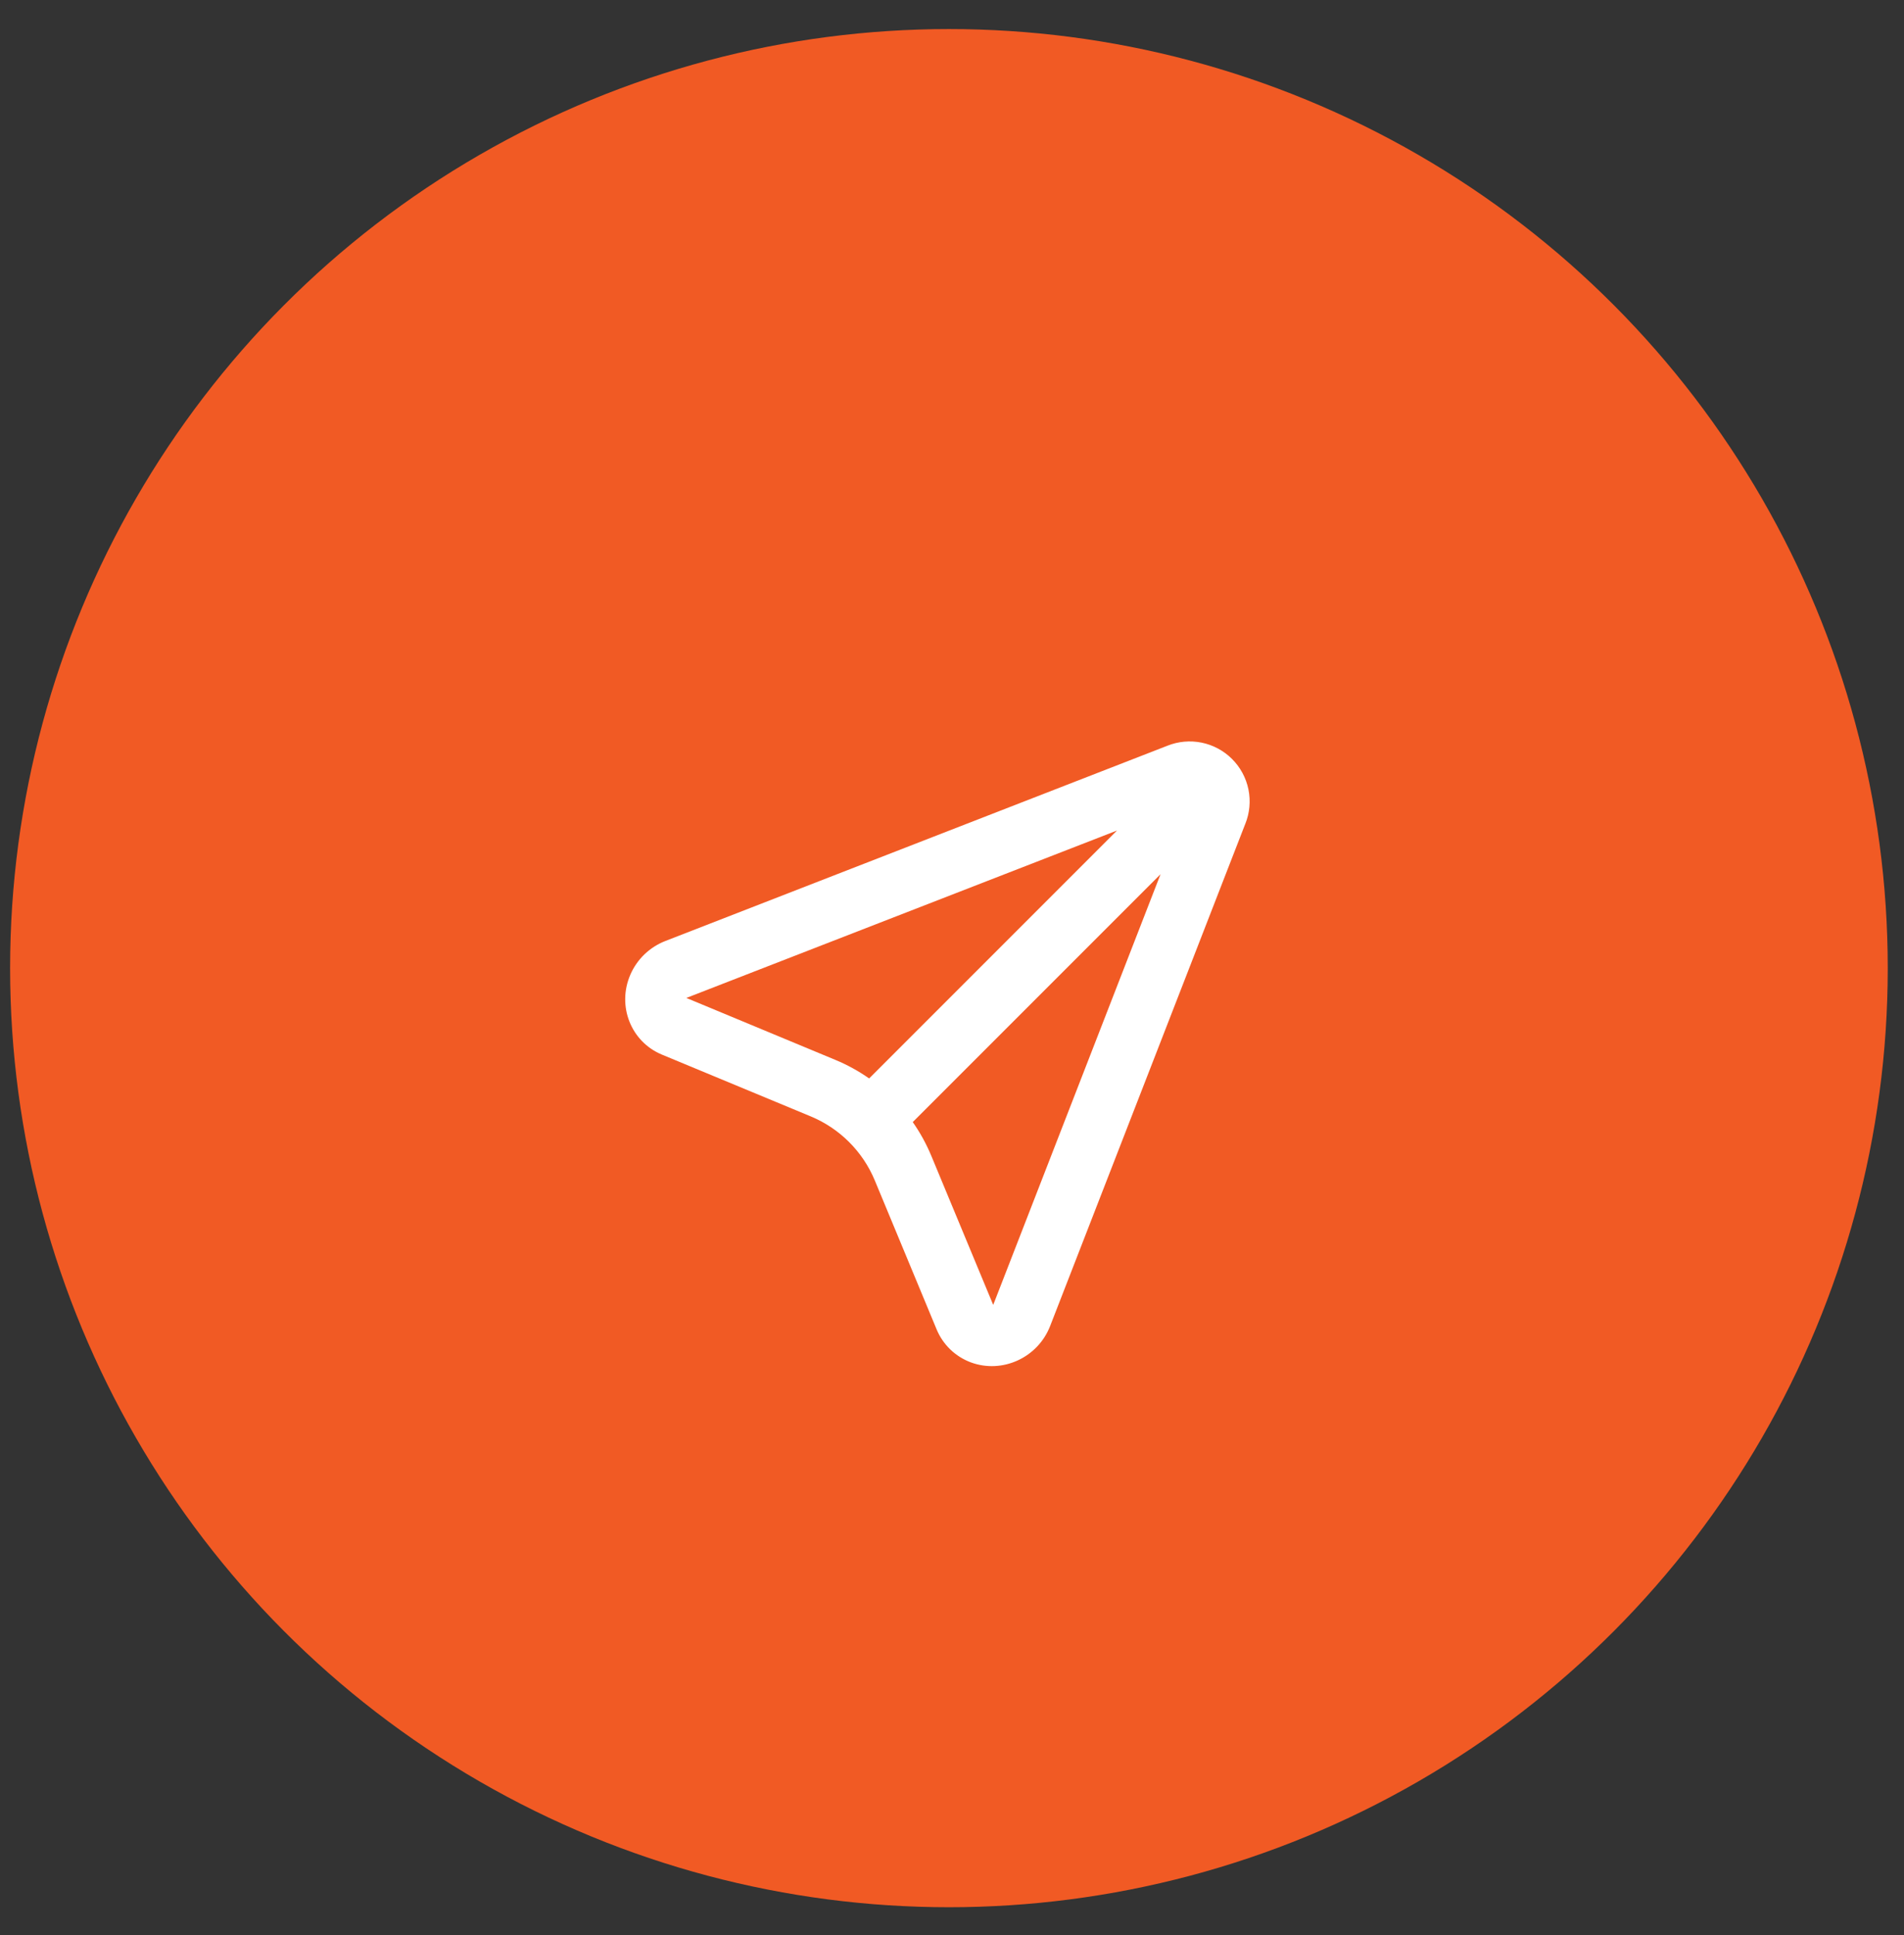
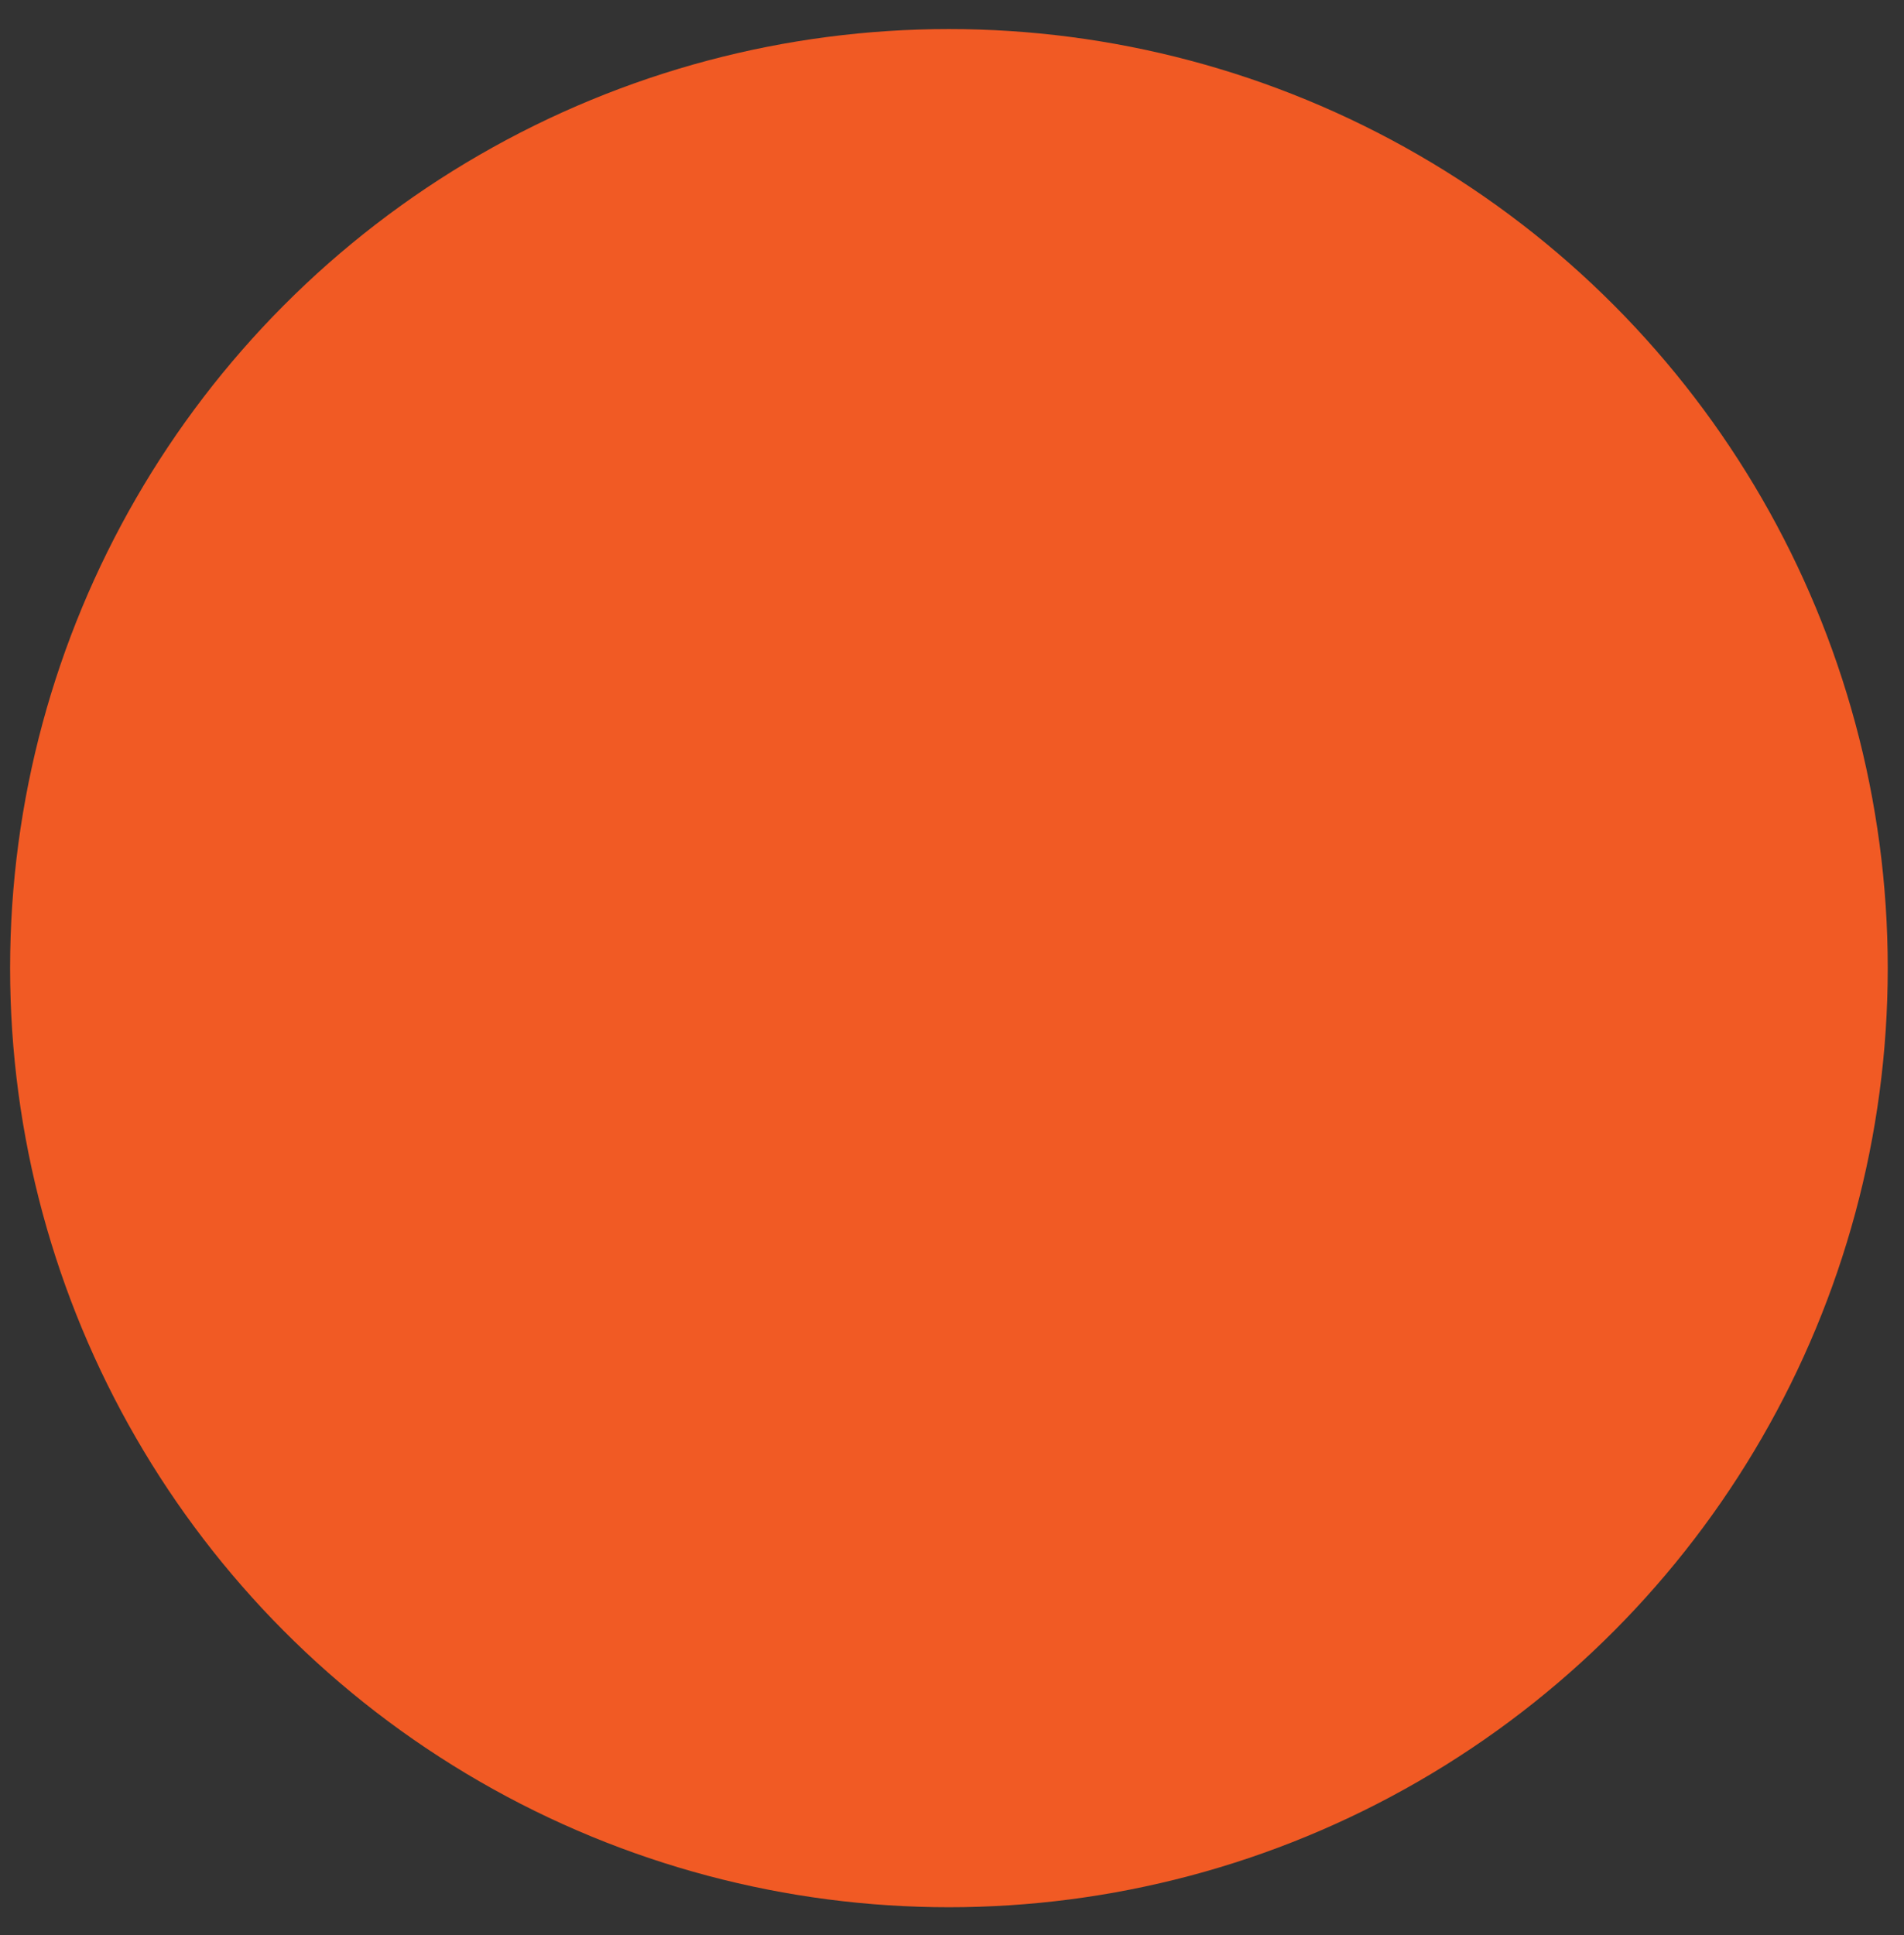
<svg xmlns="http://www.w3.org/2000/svg" width="62" height="63" viewBox="0 0 62 63" fill="none">
  <rect x="0" y="0" width="62" height="63" fill="#333333" stroke="none" />
  <circle cx="30.9" cy="31.517" r="30.571" fill="#F15A24" />
-   <path d="M37.792 28.458L29.722 36.528C29.962 36.87 30.165 37.24 30.328 37.632L32.342 42.48L37.792 28.457V28.458ZM28.302 35.108L36.373 27.037L22.349 32.487L27.198 34.502C27.587 34.663 27.957 34.866 28.302 35.108ZM40.55 26.82L34.196 43.166C33.796 44.199 32.639 44.729 31.614 44.351C31.365 44.258 31.137 44.115 30.945 43.931C30.754 43.746 30.602 43.524 30.5 43.279L28.487 38.43C28.095 37.486 27.344 36.735 26.4 36.343L21.55 34.33C20.545 33.911 20.085 32.748 20.526 31.73C20.634 31.481 20.79 31.256 20.985 31.068C21.181 30.88 21.412 30.732 21.664 30.634L38.01 24.278C38.365 24.135 38.755 24.1 39.13 24.176C39.505 24.253 39.85 24.438 40.12 24.709C40.391 24.979 40.576 25.324 40.653 25.699C40.729 26.074 40.694 26.464 40.551 26.819L40.55 26.82Z" fill="white" />
</svg>